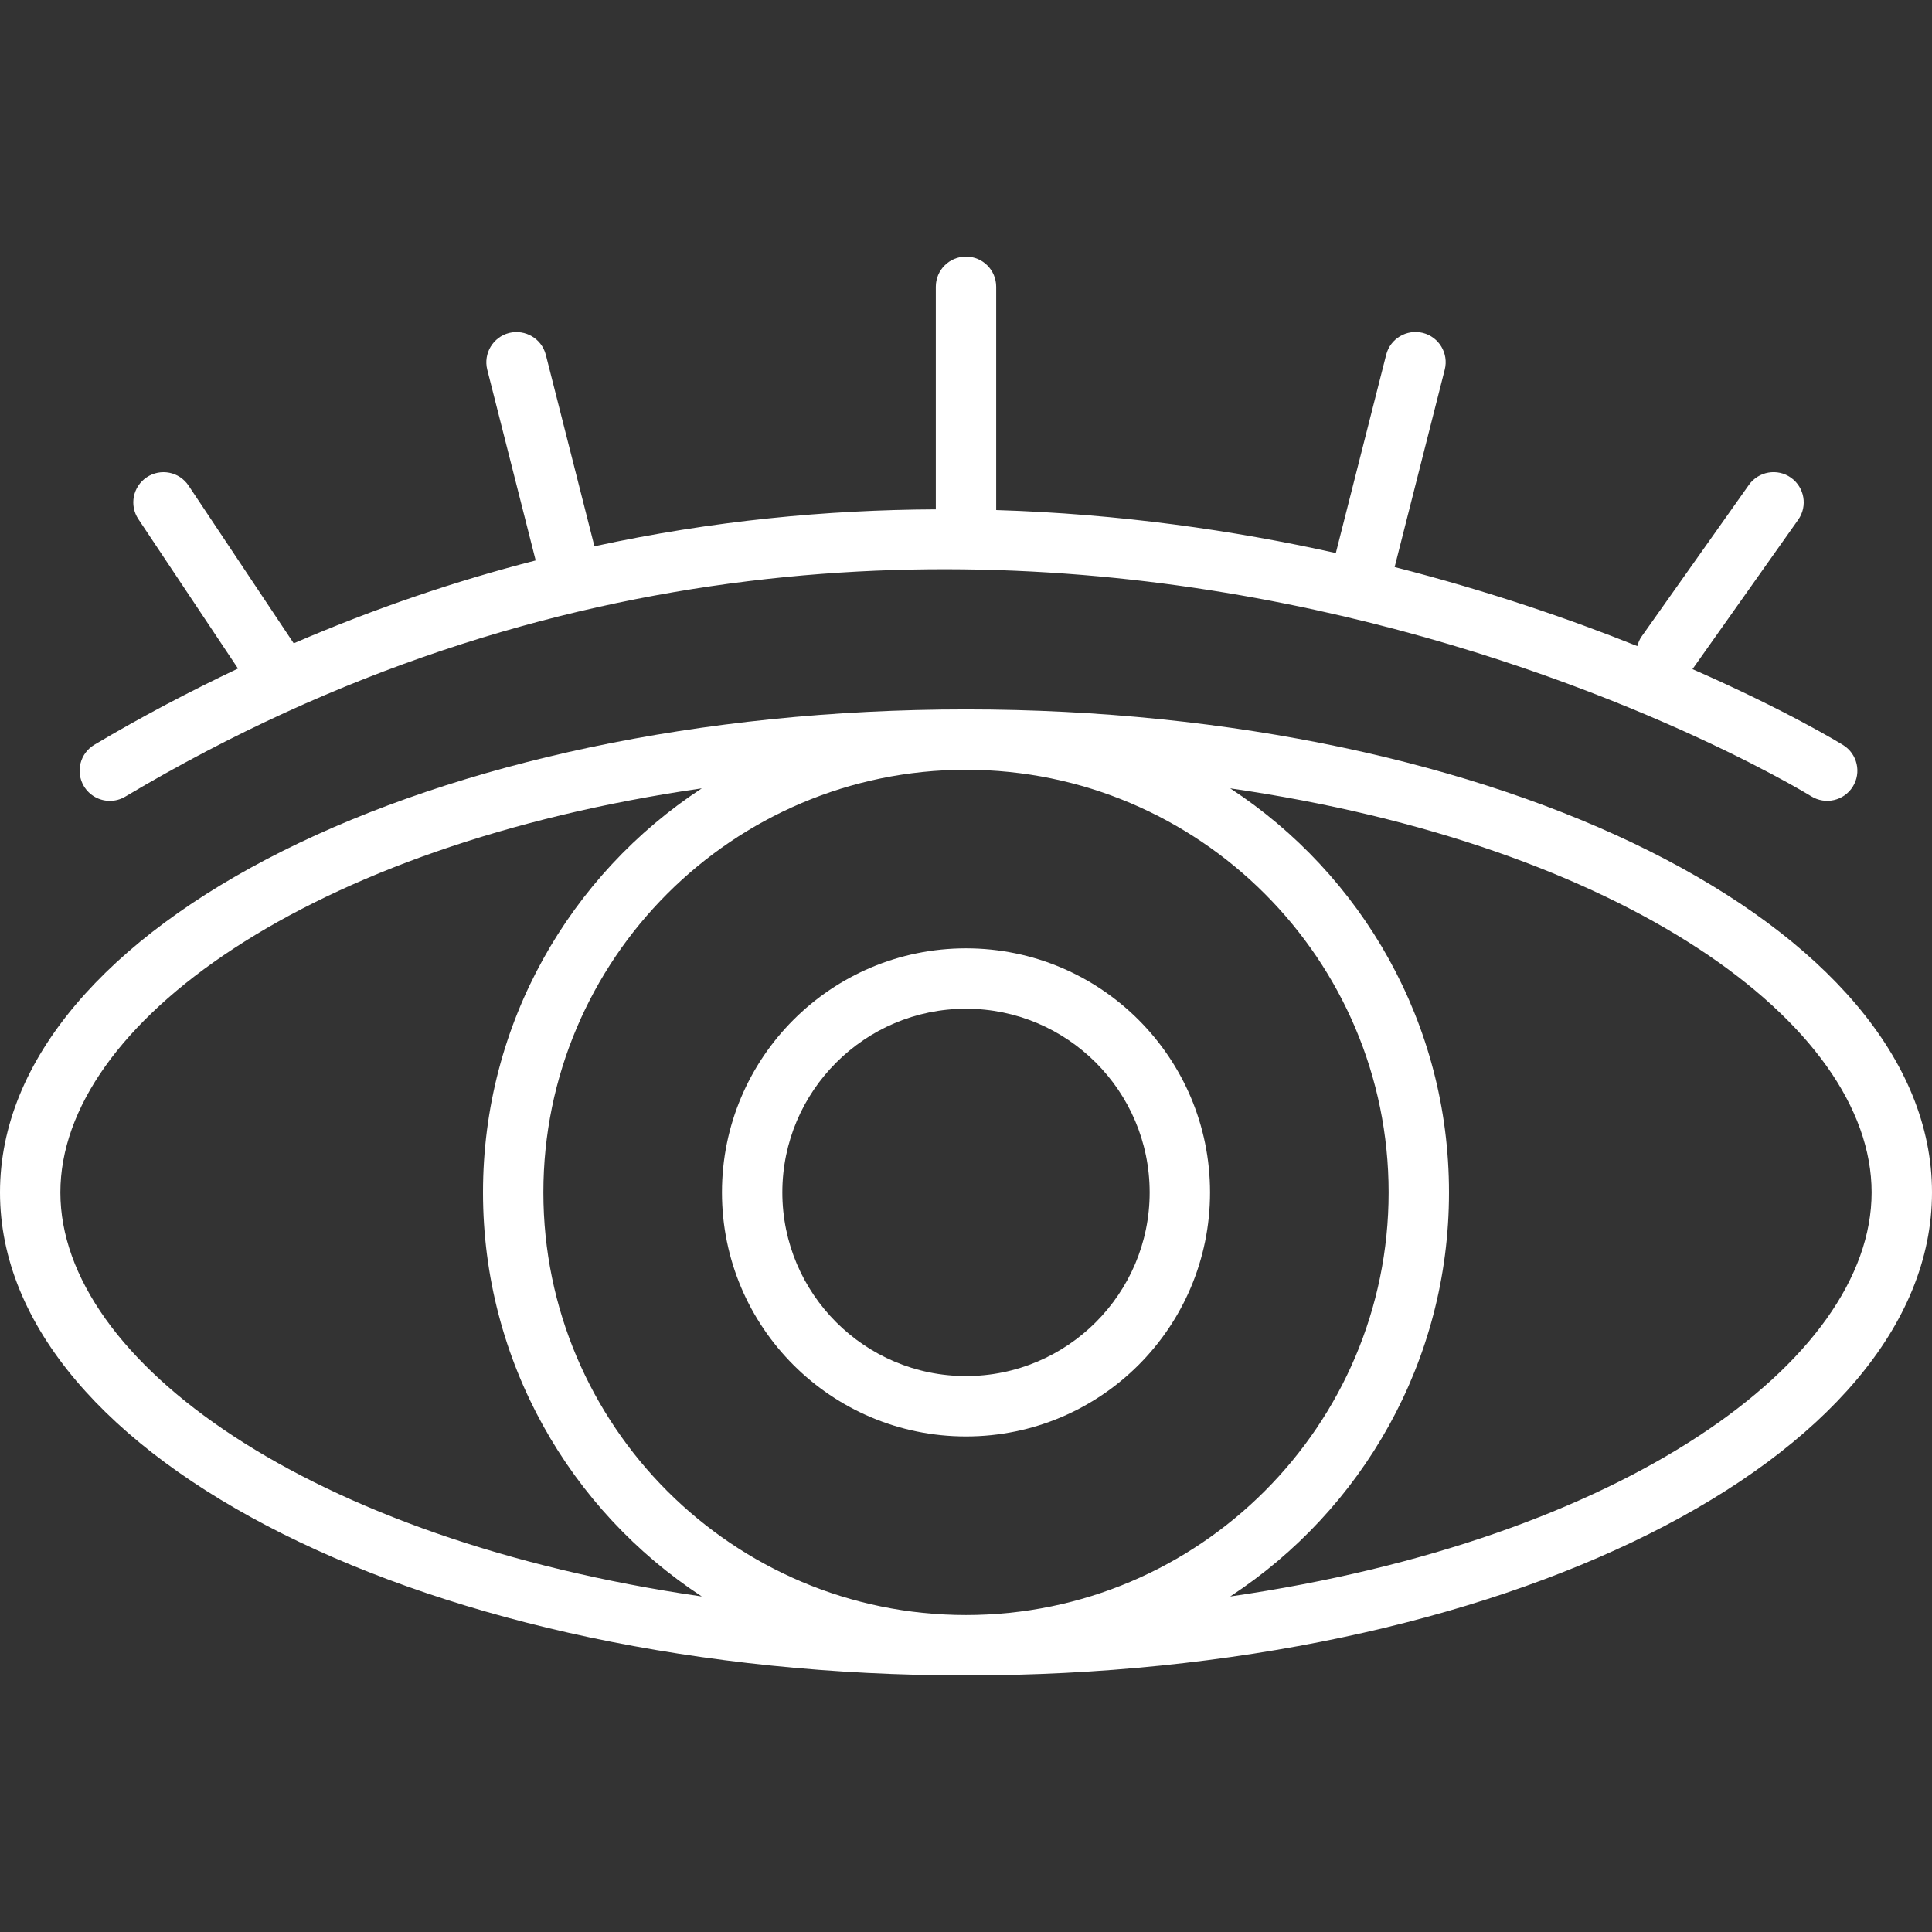
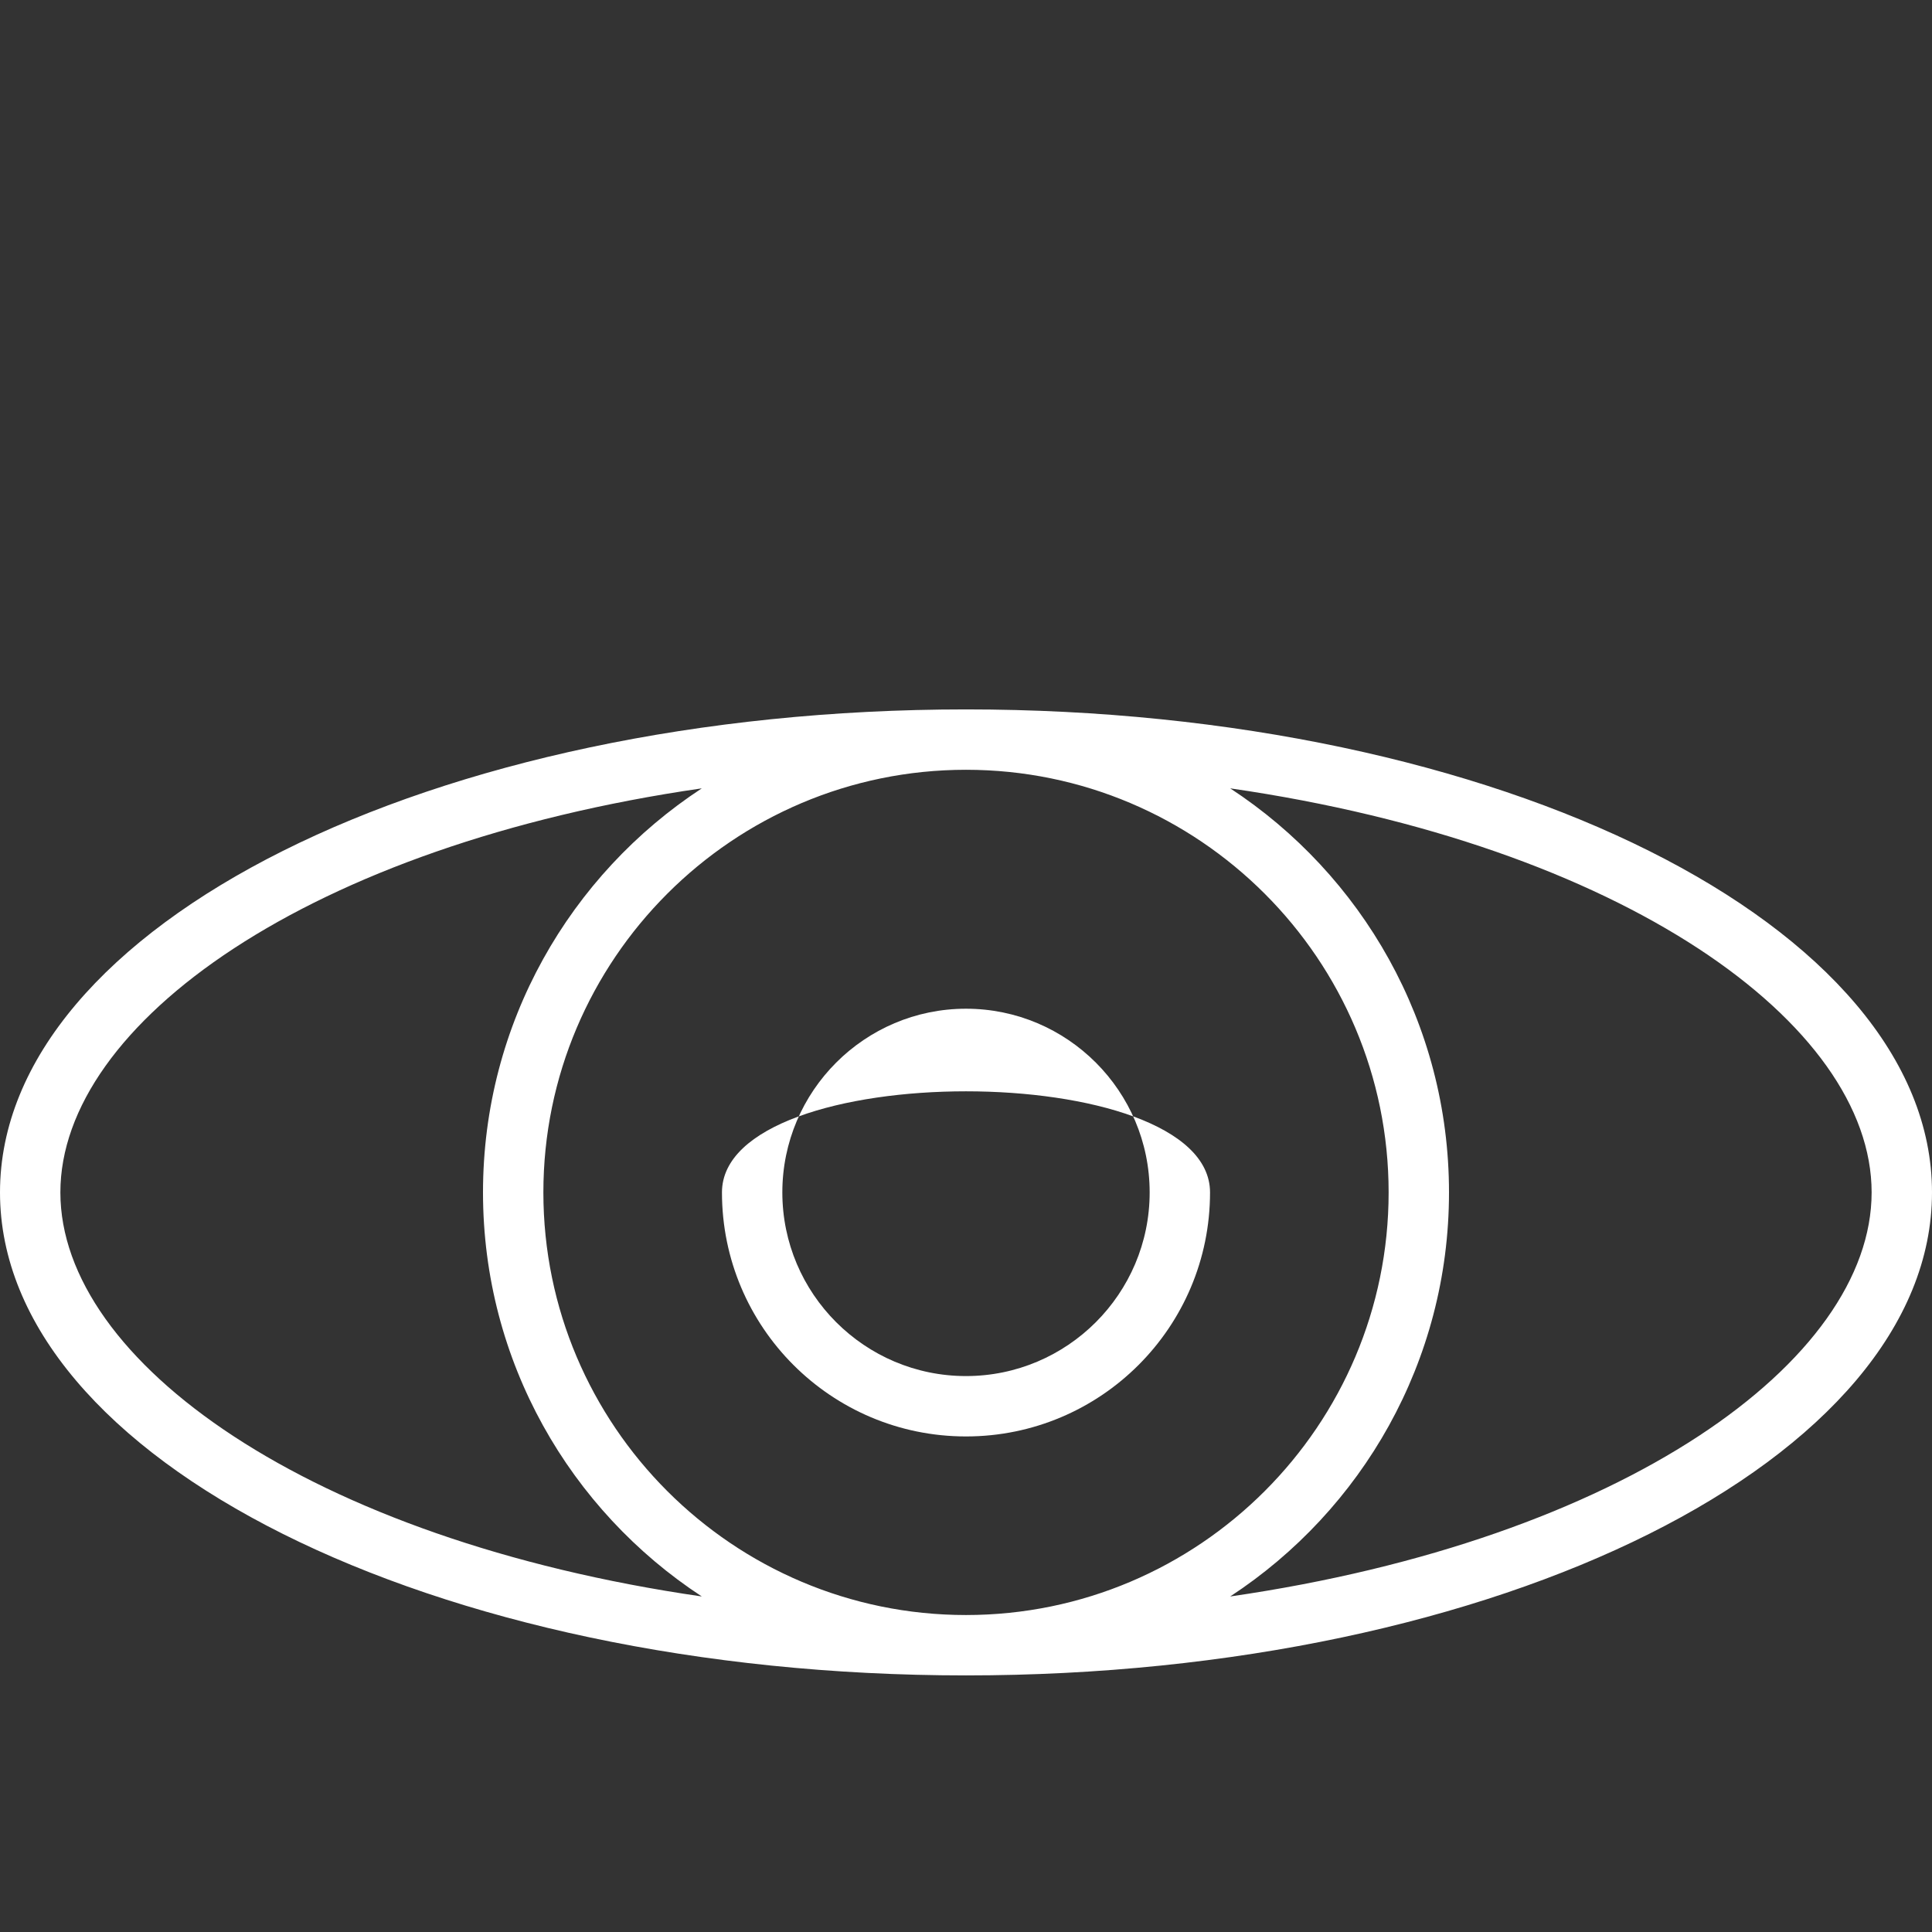
<svg xmlns="http://www.w3.org/2000/svg" version="1.1" id="Layer_1" x="0px" y="0px" viewBox="0 0 64 64" enable-background="new 0 0 64 64" xml:space="preserve" fill="#ffffff">
  <rect x="0" y="0" width="64" height="64" fill="#333333" stroke="none" />
  <g id="Eye">
-     <path d="M3.639,26.53c0.174,0,0.351-0.045,0.511-0.141   c28.312-16.855,55.574-0.182,55.847-0.012c0.469,0.291,1.085,0.152,1.378-0.316   c0.294-0.468,0.152-1.085-0.315-1.378c-0.07-0.044-1.874-1.15-4.994-2.517   l3.501-4.948c0.319-0.45,0.212-1.074-0.239-1.394   c-0.449-0.319-1.074-0.211-1.394,0.239l-3.556,5.025   c-0.069,0.098-0.11,0.206-0.14,0.315c-2.232-0.894-4.942-1.828-8.039-2.619   l1.66-6.54c0.136-0.535-0.188-1.079-0.724-1.216   c-0.536-0.133-1.08,0.188-1.216,0.724l-1.668,6.568   c-3.394-0.755-7.181-1.299-11.251-1.424V9.5c0-0.553-0.447-1-1-1s-1,0.447-1,1v7.373   c-3.599,0.016-7.39,0.373-11.309,1.223l-1.61-6.342   c-0.137-0.536-0.681-0.855-1.216-0.724c-0.535,0.137-0.859,0.681-0.724,1.216   l1.604,6.319c-2.63,0.674-5.308,1.578-8.015,2.746l-3.483-5.224   C5.941,15.627,5.322,15.503,4.861,15.81c-0.46,0.307-0.584,0.928-0.277,1.387   l3.3,4.949c-1.58,0.751-3.167,1.578-4.758,2.525   C2.651,24.953,2.496,25.567,2.778,26.042C2.966,26.356,3.298,26.53,3.639,26.53z" />
    <path d="M32,23.5c-17.673,0-32,7.163-32,16s14.327,16,32,16s32-7.164,32-16S49.673,23.5,32,23.5z M2,39.5   c0-5.591,8.248-11.504,21.248-13.385C18.886,28.973,16,33.896,16,39.5   s2.886,10.527,7.248,13.385C10.248,51.004,2,45.091,2,39.5z M32,25.5c7.72,0,14,6.28,14,14   c0,7.72-6.28,14-14,14s-14-6.28-14-14C18,31.78,24.28,25.5,32,25.5z M40.752,52.885   C45.114,50.027,48,45.104,48,39.5s-2.886-10.527-7.248-13.385   C53.752,27.996,62,33.909,62,39.5S53.752,51.004,40.752,52.885z" />
-     <path d="M32,47.584c4.465,0,8.084-3.619,8.084-8.084S36.465,31.415,32,31.415   S23.916,35.035,23.916,39.5S27.535,47.584,32,47.584z M32,33.415   c3.355,0,6.084,2.73,6.084,6.085S35.355,45.584,32,45.584S25.916,42.855,25.916,39.5   S28.645,33.415,32,33.415z" />
+     <path d="M32,47.584c4.465,0,8.084-3.619,8.084-8.084S23.916,35.035,23.916,39.5S27.535,47.584,32,47.584z M32,33.415   c3.355,0,6.084,2.73,6.084,6.085S35.355,45.584,32,45.584S25.916,42.855,25.916,39.5   S28.645,33.415,32,33.415z" />
  </g>
  <g>
</g>
  <g>
</g>
  <g>
</g>
  <g>
</g>
  <g>
</g>
  <g>
</g>
  <g>
</g>
  <g>
</g>
  <g>
</g>
  <g>
</g>
  <g>
</g>
  <g>
</g>
  <g>
</g>
  <g>
</g>
  <g>
</g>
</svg>